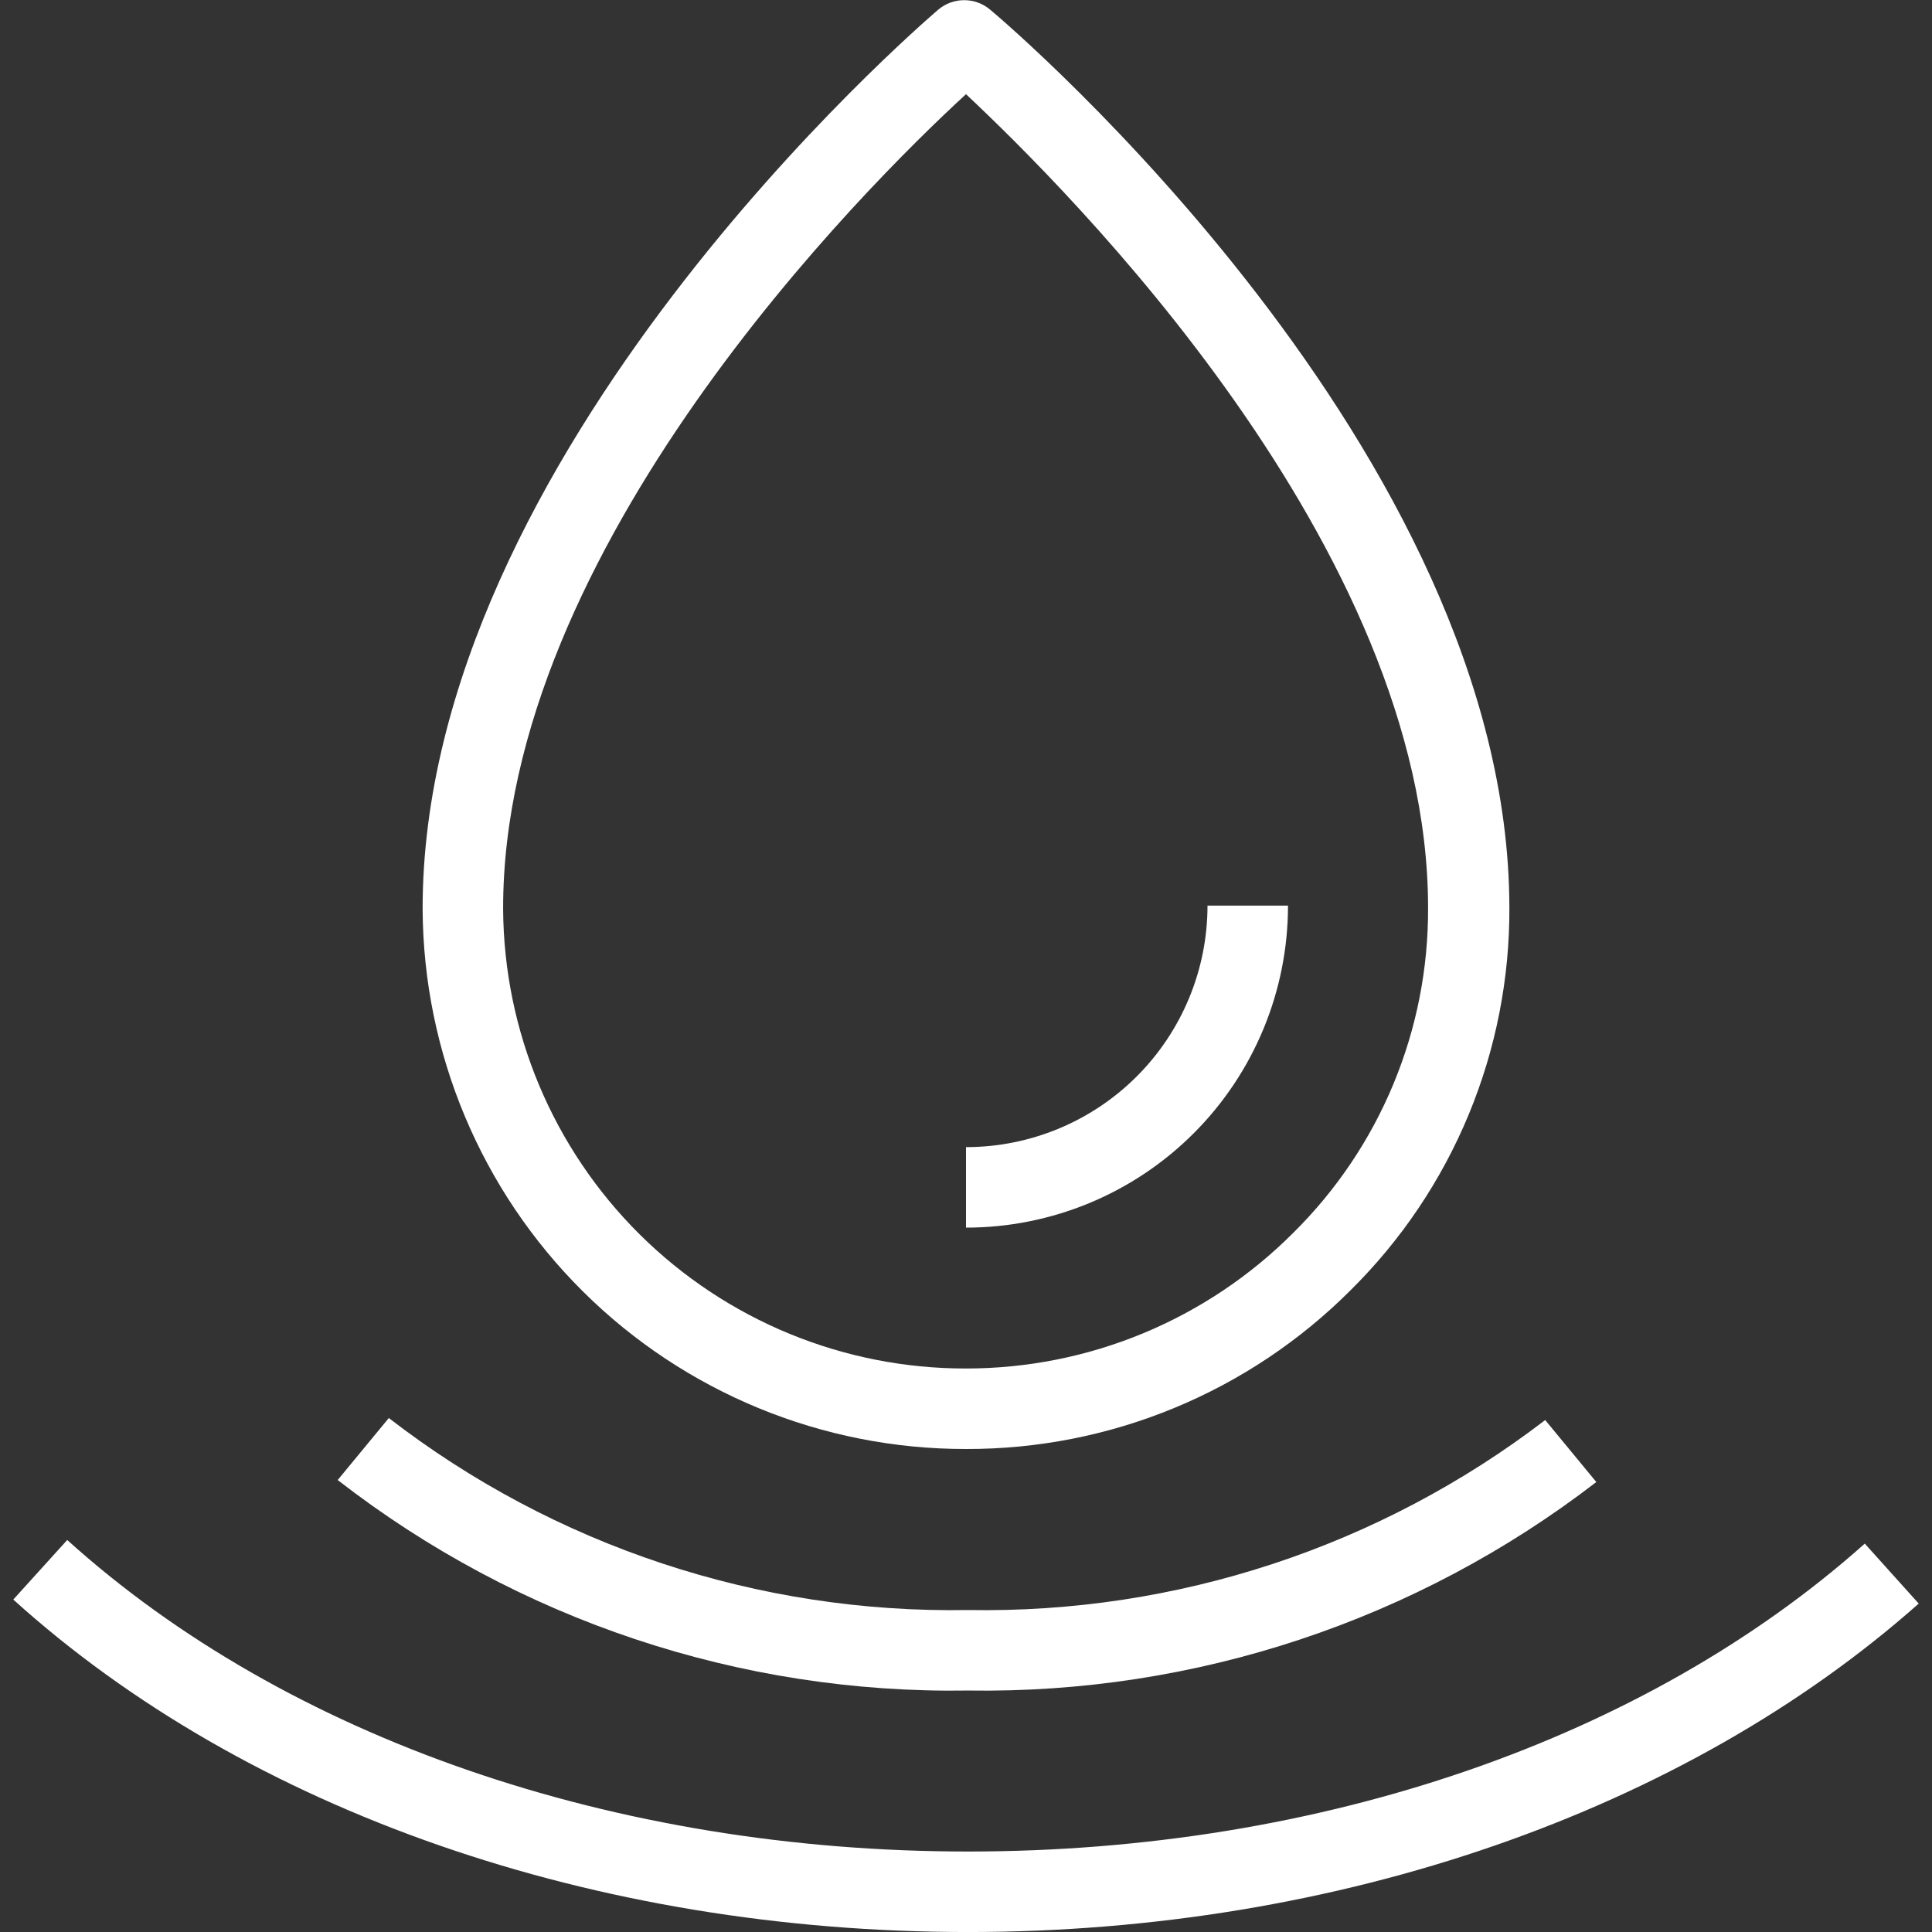
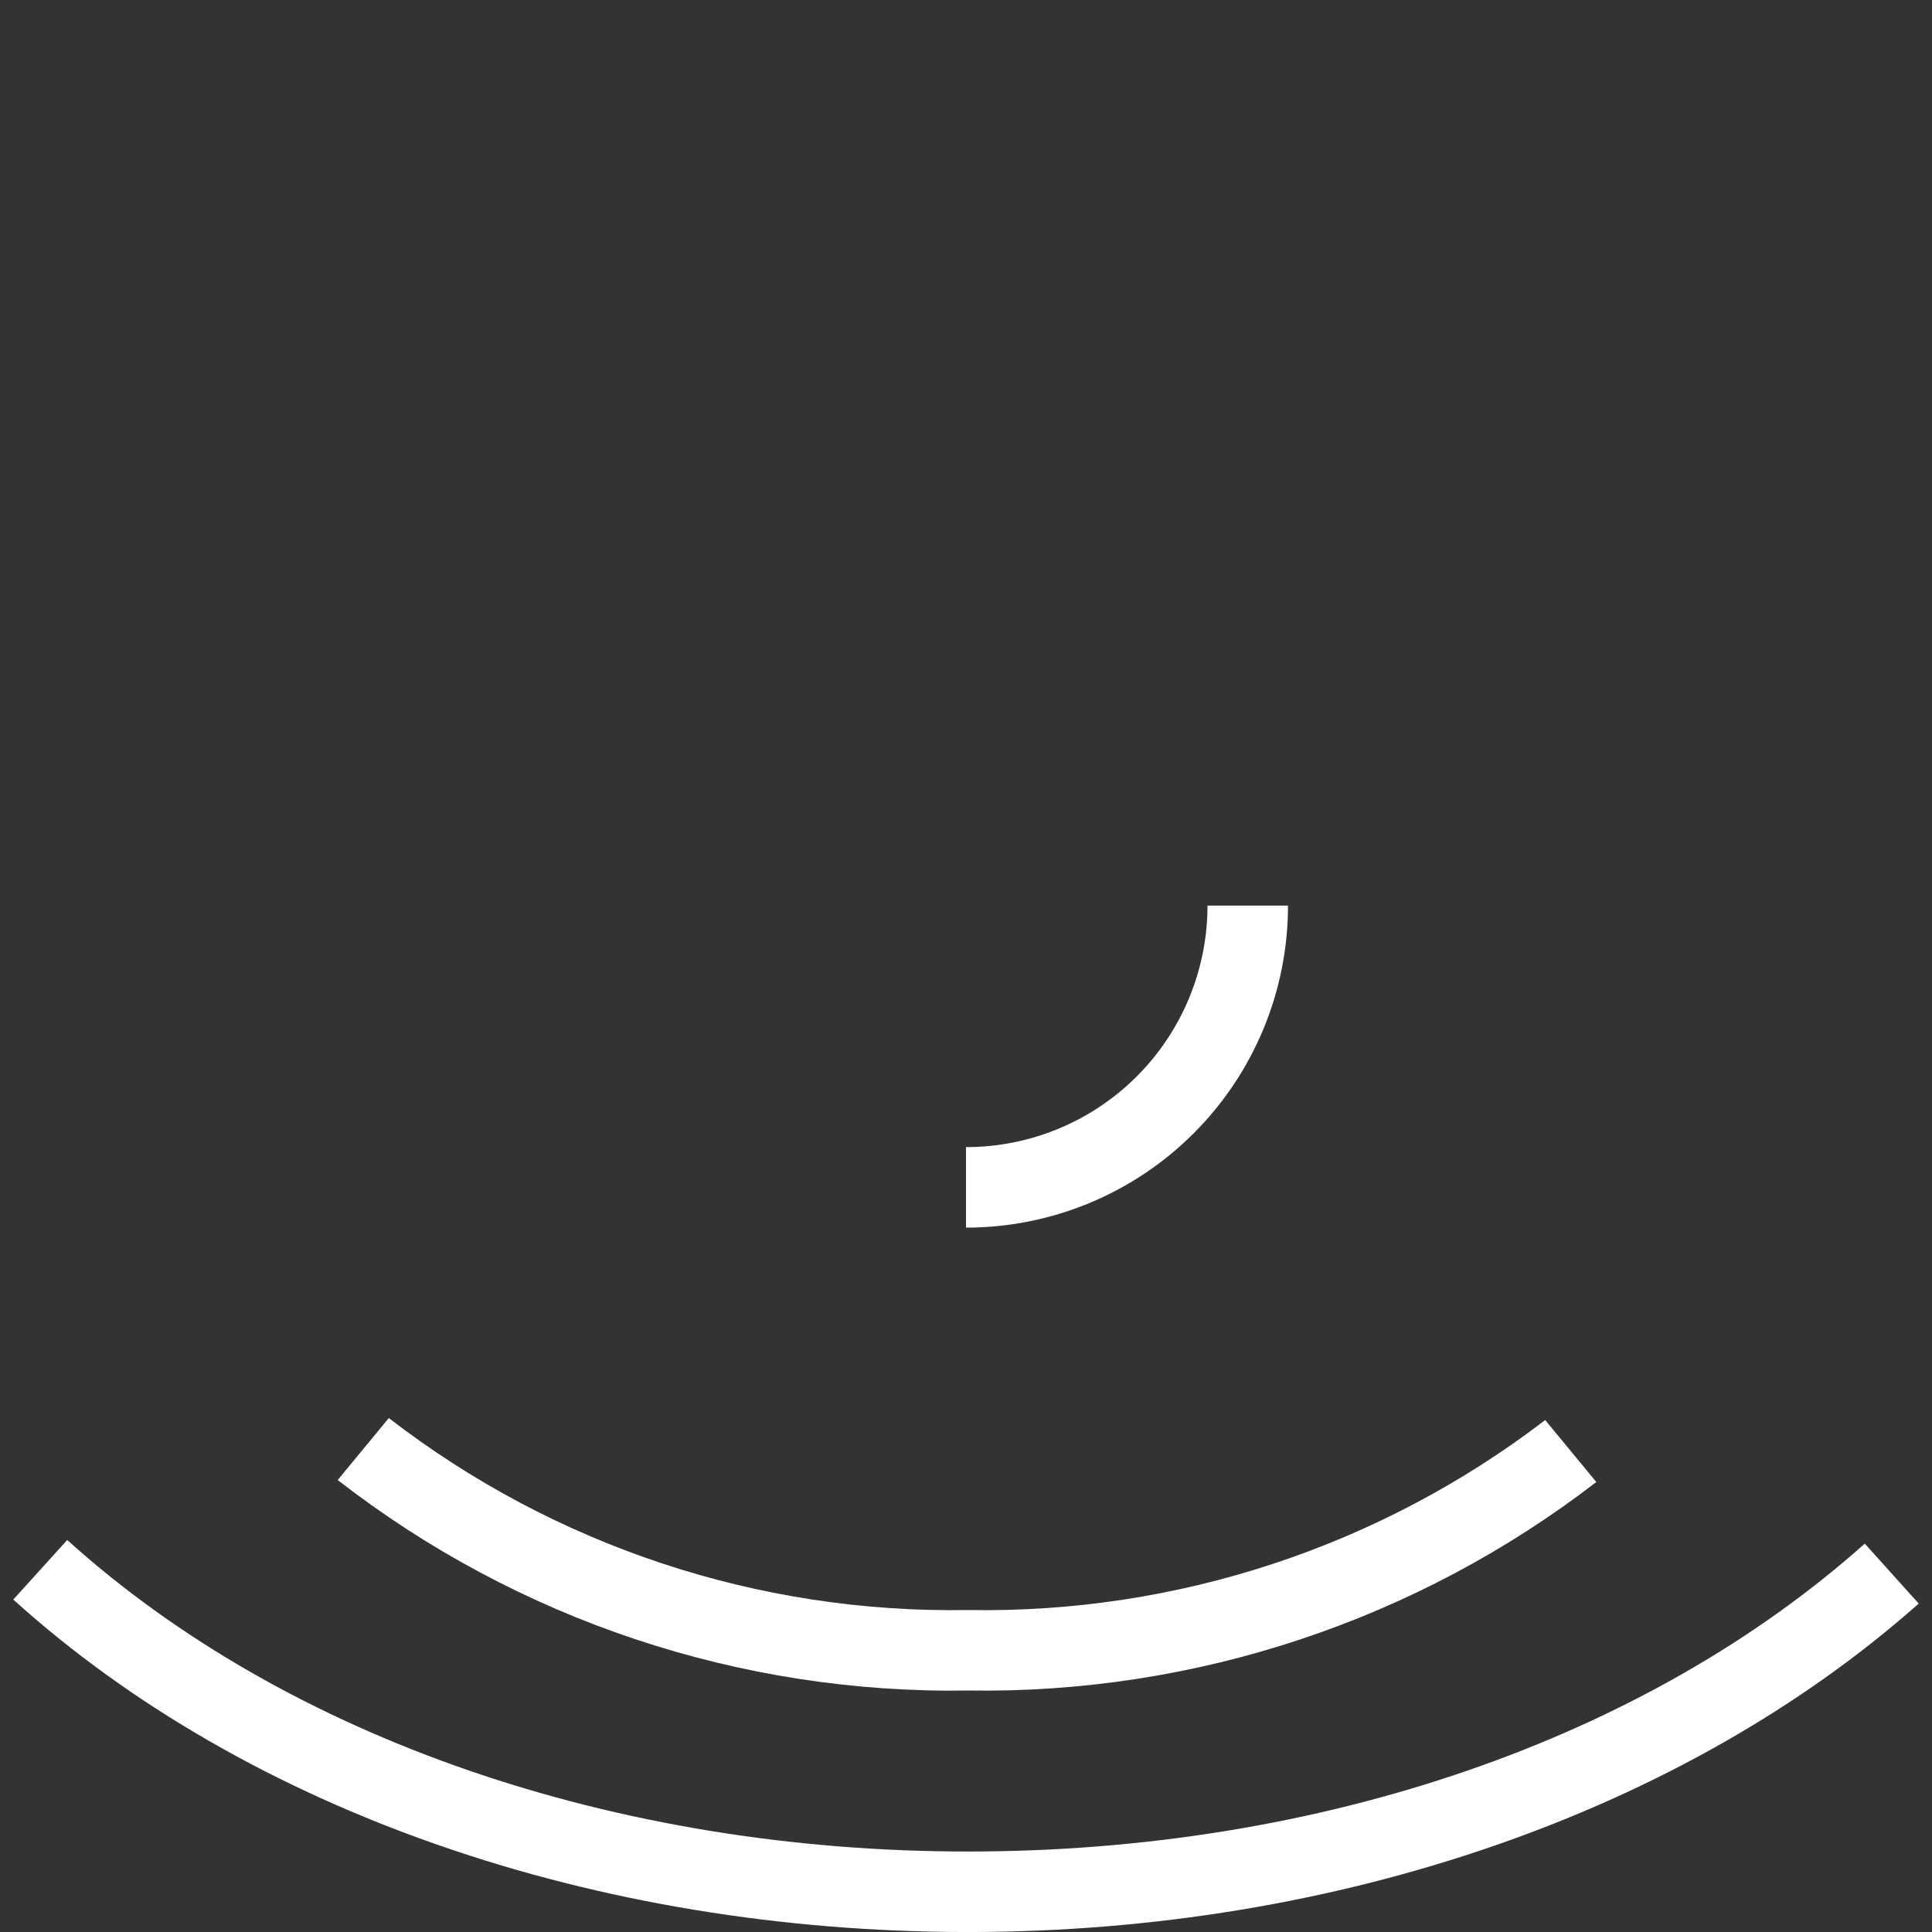
<svg xmlns="http://www.w3.org/2000/svg" width="72" height="72" viewBox="0 0 72 72" fill="none">
  <rect x="0" y="0" width="72" height="72" fill="#333333" stroke="none" />
  <path d="M36.075 63.001C27.58 63.136 19.294 60.368 12.585 55.156L14.49 52.846C20.662 57.615 28.276 60.139 36.075 60.001C43.839 60.139 51.421 57.643 57.585 52.921L59.49 55.231C52.788 60.394 44.534 63.133 36.075 63.001Z" fill="white" />
  <path d="M36.075 72.001C22.185 72.001 9.225 67.501 0.495 59.611L2.505 57.391C10.68 64.771 22.92 69.001 36.075 69.001C49.23 69.001 61.32 64.816 69.495 57.526L71.505 59.761C62.775 67.501 49.875 72.001 36.075 72.001Z" fill="white" />
-   <path d="M36 54C30.653 54.008 25.52 51.897 21.725 48.13C17.93 44.363 15.782 39.247 15.75 33.9C15.72 16.965 34.185 1.035 34.965 0.36C35.236 0.131 35.578 0.006 35.932 0.006C36.287 0.006 36.629 0.131 36.9 0.36C37.695 1.02 56.22 16.86 56.25 33.81C56.264 36.461 55.748 39.089 54.733 41.538C53.719 43.987 52.225 46.21 50.34 48.075C48.459 49.96 46.224 51.454 43.762 52.471C41.301 53.488 38.663 54.007 36 54ZM36 3.51C32.175 7.02 18.72 20.46 18.75 33.885C18.778 38.439 20.608 42.796 23.841 46.004C27.074 49.211 31.446 51.008 36 51C38.265 51.001 40.509 50.556 42.602 49.688C44.694 48.821 46.595 47.548 48.195 45.945C49.798 44.361 51.068 42.473 51.931 40.392C52.794 38.311 53.232 36.078 53.22 33.825C53.22 20.37 39.72 7.005 36 3.51Z" fill="white" />
  <path d="M36 45.75V42.75C38.387 42.75 40.676 41.802 42.364 40.114C44.052 38.426 45 36.137 45 33.75H48C48 36.933 46.736 39.985 44.485 42.235C42.235 44.486 39.183 45.75 36 45.75Z" fill="white" />
</svg>